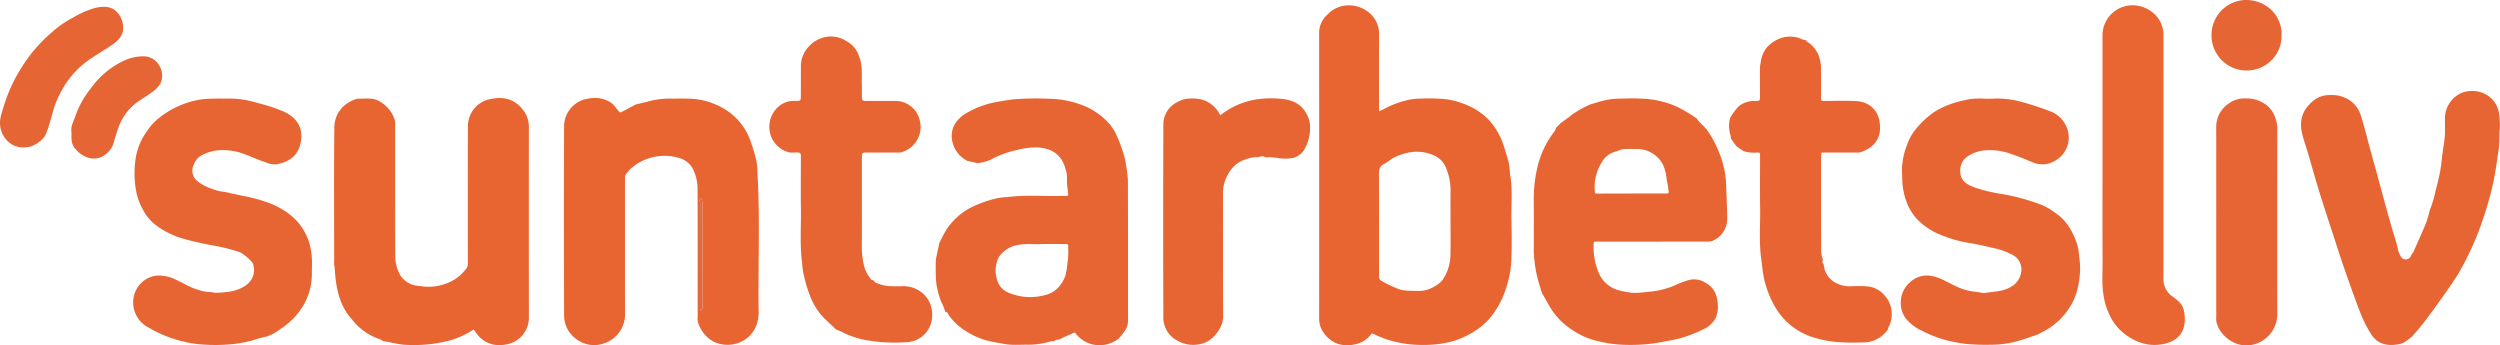
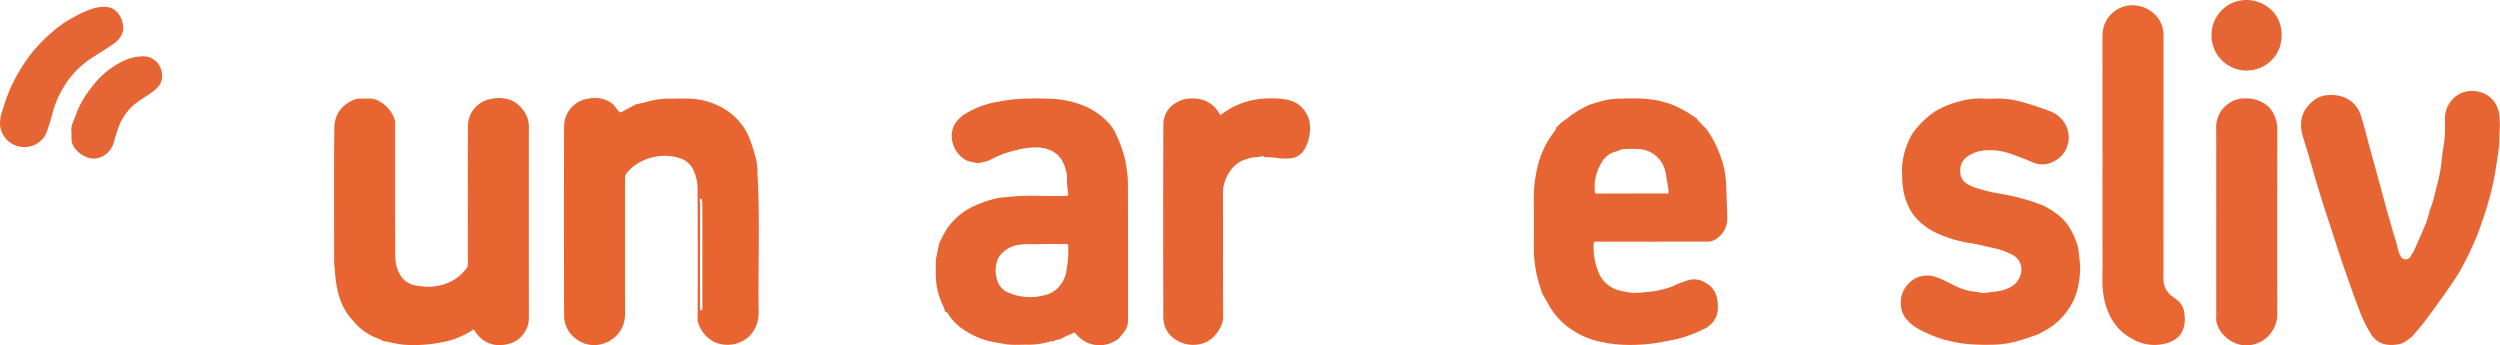
<svg xmlns="http://www.w3.org/2000/svg" width="721.887" height="99.754" viewBox="0 0 721.887 99.754">
  <defs>
    <style>.b226c0c3-4a5c-411a-84c5-25c3b8bb8326{fill:#e86532;}.a43eb5f4-a816-4e96-864a-37ce55903fee{fill:#e76533;}.adb81413-eef6-48ee-a35a-0d7b56f5ef96{fill:#e86533;}.a40a40da-e9d0-4dcc-aac1-a6bb78326f95{fill:#e96532;}.a0f25ce7-3ee2-49c9-a5cd-5ee105086c38{fill:#e76534;}.a0c5ba00-abb0-4a75-a27b-85b007365707{fill:#e66535;}.f0cb89ed-9cb0-4cd4-9910-ead0d7845df6{fill:#e66534;}.bd9fdfc7-aed6-4042-bbf0-ba431f530159{fill:#db6842;}</style>
  </defs>
  <g id="e6bd8aeb-c38d-4a4d-b9e9-0aed700ff1b3" data-name="Layer 2">
    <g id="bee6d958-6363-4318-a37e-279666d23f21" data-name="Layer 1">
-       <path class="b226c0c3-4a5c-411a-84c5-25c3b8bb8326" d="M396.11,96.234a7.566,7.566,0,0,1-4.77,3.165,9.017,9.017,0,0,1-5.261-.196,8.479,8.479,0,0,1-3.906-3.176,6.846,6.846,0,0,1-1.264-4.174q.021-41.12-.004-82.24a6.97,6.97,0,0,1,2.18-5.181,8.669,8.669,0,0,1,3.83-2.506,9.013,9.013,0,0,1,8.157,1.533,7.825,7.825,0,0,1,3.137,6.374c-.043,7.384-.015,14.768-.015,22.292a16.821,16.821,0,0,0,1.634-.749,26.549,26.549,0,0,1,6.684-2.493,14.918,14.918,0,0,1,3.45-.396,51.845,51.845,0,0,1,5.582.005,22.437,22.437,0,0,1,8.254,1.947,18.839,18.839,0,0,1,6.207,4.286,20.186,20.186,0,0,1,3.715,5.988c.457,1.16.791,2.37,1.155,3.566a28.87,28.87,0,0,1,.871,3.139c.209,1.137.186,2.316.376,3.459.675,4.074.225,8.173.308,12.258.083,4.06.14,8.127-.024,12.182a30.673,30.673,0,0,1-1.773,8.642,25.068,25.068,0,0,1-4.376,7.841,19.972,19.972,0,0,1-5.454,4.435,23.379,23.379,0,0,1-8.27,2.941,34.31,34.31,0,0,1-6.327.421,32.573,32.573,0,0,1-10.173-1.732C398.709,97.4,397.432,96.787,396.11,96.234Zm22.735-32.124c0-3.103-.015-6.206.005-9.309a16.224,16.224,0,0,0-1.103-5.804,6.612,6.612,0,0,0-4.051-4.276,11.922,11.922,0,0,0-6.41-.758,16.412,16.412,0,0,0-5.229,1.78,26.376,26.376,0,0,1-2.291,1.575c-1.36.615-1.598,1.613-1.591,2.968.043,8.97.019,17.94.019,26.91,0,.846.06,1.696,0,2.537a1.378,1.378,0,0,0,.749,1.397,40.241,40.241,0,0,0,4.56,2.2c1.873.763,3.808.613,5.744.669a8.605,8.605,0,0,0,5.03-1.324,7.28,7.28,0,0,0,2.253-1.83,13.035,13.035,0,0,0,2.296-7.598C418.895,70.203,418.843,67.156,418.845,64.109Z" />
      <path class="a43eb5f4-a816-4e96-864a-37ce55903fee" d="M325.684,51.807c.061,13.586.034,27.172.045,40.759a5.278,5.278,0,0,1-.904,2.942c-.543.828-1.225,1.566-1.845,2.343a16.854,16.854,0,0,1-1.833,1.034,8.738,8.738,0,0,1-8.999-1.022,15.066,15.066,0,0,1-1.822-1.868c-1.359.61-2.817,1.173-4.176,1.916-.578.316-1.334-.004-1.758.626a5.309,5.309,0,0,0-1.167.067,21.872,21.872,0,0,1-6.315.932c-2.388-.043-4.777.23-7.172-.264-1.109-.229-2.251-.378-3.371-.618a21.905,21.905,0,0,1-7.21-2.886,16.888,16.888,0,0,1-5.114-4.655c-.27-.396-.381-1.098-1.107-1.083a14.028,14.028,0,0,0-.584-1.691,20.73,20.73,0,0,1-2.142-8.862q-.035-2.027,0-4.055a7.222,7.222,0,0,1,.192-1.298c.272-1.334.558-2.666.839-3.998.739-1.377,1.377-2.82,2.238-4.116a19.015,19.015,0,0,1,6.604-5.941,34.003,34.003,0,0,1,7.638-2.785,21.903,21.903,0,0,1,3.285-.391c5.428-.684,10.88-.16,16.318-.324.169-.005.339-.012.507-.004.395.018.665-.101.614-.559-.104-.928-.254-1.852-.315-2.782-.062-.952-.003-1.913-.071-2.864a9.066,9.066,0,0,0-.353-1.425c-2.205-8.815-12.143-6.106-14.645-5.489a28.009,28.009,0,0,0-7.115,2.724,13.842,13.842,0,0,1-3.288.894,2.979,2.979,0,0,1-1.289-.146c-.682-.136-1.357-.308-2.035-.465a8.011,8.011,0,0,1-4.205-5.106,7.03,7.03,0,0,1,.471-5.326,9.287,9.287,0,0,1,3.434-3.343,26.431,26.431,0,0,1,7.882-3.063c1.713-.331,3.448-.634,5.19-.87a77.268,77.268,0,0,1,10.735-.233,28.111,28.111,0,0,1,10.371,2.123,20.047,20.047,0,0,1,7.391,5.43,17.664,17.664,0,0,1,1.359,2.048,40.979,40.979,0,0,1,2.91,7.915A56.11,56.11,0,0,1,325.684,51.807ZM300.96,70.466c-1.966.171-4.527-.204-7.103.274a8.432,8.432,0,0,0-5.225,3.185,5.077,5.077,0,0,0-.801,1.78,8.555,8.555,0,0,0-.023,4.71,5.633,5.633,0,0,0,2.827,3.839,15.898,15.898,0,0,0,10.483,1.103c3.349-.624,5.375-2.698,6.536-5.799a22.56,22.56,0,0,0,.523-3.07,25.49,25.49,0,0,0,.274-4.99c.035-1.004-.016-1.022-.984-1.028C305.497,70.457,303.525,70.466,300.96,70.466Z" />
      <path class="a43eb5f4-a816-4e96-864a-37ce55903fee" d="M449.29,36.928q.689-.693,1.377-1.386c1.049-.777,2.135-1.509,3.138-2.34a31.003,31.003,0,0,1,5.347-3.032c1.511-.43,3.006-.935,4.539-1.268a19.588,19.588,0,0,1,3.605-.41c2.362-.064,4.734-.137,7.09.001a27.064,27.064,0,0,1,9.957,2.368,42.974,42.974,0,0,1,5.603,3.368c.862,1.35,2.242,2.217,3.151,3.568a30.411,30.411,0,0,1,3.284,6.2,26.197,26.197,0,0,1,2.05,9.542c-.001.113.295,6.546.321,9.648a6.876,6.876,0,0,1-4.468,6.436,4.122,4.122,0,0,1-1.306.144q-15.487.012-30.974.007c-.282,0-.564-.009-.846-.003-.969.021-.978.023-.994,1.033a19.19,19.19,0,0,0,1.442,7.888,8.773,8.773,0,0,0,5.265,4.973,24.256,24.256,0,0,0,3.35.731c2.074.414,4.1-.013,6.094-.163a23.687,23.687,0,0,0,7.857-2.082,28.104,28.104,0,0,1,3.519-1.298,6.051,6.051,0,0,1,4.837.831c2.531,1.377,3.442,3.742,3.514,6.498a7.761,7.761,0,0,1-.473,3.251,7.043,7.043,0,0,1-3.839,3.701,37.645,37.645,0,0,1-7.315,2.73c-1.75.403-3.53.679-5.291,1.037a49.42,49.42,0,0,1-9.301.687,36.642,36.642,0,0,1-8.339-1.067,21.652,21.652,0,0,1-7.426-3.209,19.995,19.995,0,0,1-6.441-6.569q-1.172-2.043-2.337-4.091c-.23-.725-.479-1.445-.688-2.176a36.288,36.288,0,0,1-1.702-10.033c.009-4.852.049-9.705-.014-14.556a39.502,39.502,0,0,1,1.007-9.371A26.653,26.653,0,0,1,449.067,37.68,2.176,2.176,0,0,0,449.29,36.928Zm17.615,6.765a6.296,6.296,0,0,0-4.385,3.183,13.388,13.388,0,0,0-2.037,8.014c.046,1.075.153,1.008,1.047,1.006q9.807-.025,19.614-.039c.338.047.666.078.685-.408a25.797,25.797,0,0,0-.571-3.596,13.234,13.234,0,0,0-1.031-4.224,8.411,8.411,0,0,0-7.72-4.605c-1.007-.03-2.016-.022-3.023.001A4.919,4.919,0,0,0,466.905,43.693Z" />
      <path class="b226c0c3-4a5c-411a-84c5-25c3b8bb8326" d="M96.515,76.528a5.793,5.793,0,0,1-.022-1.182c-.002-12.803-.086-25.608.044-38.41.043-4.197,2.562-7.209,6.624-8.446,2.249.077,4.577-.467,6.657.907a9.472,9.472,0,0,1,4.208,5.329,5.62,5.62,0,0,1,.073,1.503c.004,12.465-.023,24.93.033,37.395a10.986,10.986,0,0,0,1.623,6.112,6.603,6.603,0,0,0,3.517,2.521,12.15,12.15,0,0,0,2.265.377A14.22,14.22,0,0,0,128.457,82a12.39,12.39,0,0,0,6.361-4.704,1.878,1.878,0,0,0,.255-.928c.036-.901.021-1.804.021-2.707,0-12.296-.049-24.592.023-36.887a7.958,7.958,0,0,1,6.761-8.216c3.428-.72,6.822.049,9.105,3.132a7.839,7.839,0,0,1,1.731,4.722q-.03,27.581.003,55.162a7.791,7.791,0,0,1-5.483,7.625c-3.263.954-6.368.518-8.897-2.008a16.839,16.839,0,0,1-1.515-2.065c-.615.361-1.263.749-1.917,1.125a23.595,23.595,0,0,1-5.934,2.283,41.011,41.011,0,0,1-12.415,1.001,35.325,35.325,0,0,1-4.513-.827c-.433-.08-.875-.114-1.312-.169a10.578,10.578,0,0,0-1.229-.66,16.48,16.48,0,0,1-7.725-5.48C96.464,86.819,96.918,78.428,96.515,76.528Z" />
      <path class="b226c0c3-4a5c-411a-84c5-25c3b8bb8326" d="M183.536,30.173c1.06-.253,2.123-.495,3.179-.762a24.796,24.796,0,0,1,6.335-.948c1.918.019,3.837-.036,5.753.016a20.733,20.733,0,0,1,11.675,3.846,17.355,17.355,0,0,1,6.023,7.836,54.755,54.755,0,0,1,1.838,5.91,18.988,18.988,0,0,1,.385,3.963c.745,13.111.172,26.233.328,39.35a12.393,12.393,0,0,1-.381,3.791,9.099,9.099,0,0,1-2.703,4.267,9.223,9.223,0,0,1-10.028,1.149,9.473,9.473,0,0,1-4.439-5.694,4.708,4.708,0,0,1-.045-1.509c-.001-12.069.037-24.139-.033-36.208a13.41,13.41,0,0,0-1.269-6.244,6.336,6.336,0,0,0-3.717-3.218,14.739,14.739,0,0,0-14.201,2.879,8.46,8.46,0,0,0-1.67,2.05c-.163.238-.091.65-.092.982q-.011,3.299-.007,6.599c0,10.829-.018,21.657.013,32.486a8.766,8.766,0,0,1-5.906,8.378A8.416,8.416,0,0,1,166.3,97.815a8.25,8.25,0,0,1-3.412-6.771q-.091-27.241-.008-54.481a8.1,8.1,0,0,1,6.299-7.961c2.677-.583,5.562-.45,7.894,1.566.588.728,1.163,1.466,1.777,2.17a.594.594,0,0,0,.551.046C180.787,31.663,182.159,30.914,183.536,30.173Zm19.279,43.351c0-5.01.006-10.019-.012-15.029a3.811,3.811,0,0,0-.249-1.162c-.849.117-.389.798-.39,1.191q-.05,14.944-.026,29.889a4.133,4.133,0,0,0,.017.841c.036.169.219.306.336.458.108-.161.288-.313.308-.485a9.876,9.876,0,0,0,.016-1.18Q202.815,80.786,202.814,73.525Z" />
-       <path class="a43eb5f4-a816-4e96-864a-37ce55903fee" d="M69.301,72.847a51.372,51.372,0,0,0-8.393-2.068c-2.724-.524-5.445-1.117-8.107-1.889a23.7,23.7,0,0,1-8.506-4.44,14.103,14.103,0,0,1-3.099-4.049,17.632,17.632,0,0,1-2.012-6.008,27.748,27.748,0,0,1-.175-7.355A18.202,18.202,0,0,1,41.765,38.88a25.694,25.694,0,0,1,2.343-3.162,21.477,21.477,0,0,1,3.574-2.941,25.708,25.708,0,0,1,9.587-3.935,23.695,23.695,0,0,1,4.299-.359c1.634-.057,3.272.013,4.907-.022a26.786,26.786,0,0,1,7.632,1.195,52.008,52.008,0,0,1,7.875,2.59C85.6,33.892,87.812,36.86,86.75,41.51c-.933,4.084-4.073,5.352-6.726,5.914a5.946,5.946,0,0,1-3.078-.466c-1.956-.64-3.845-1.481-5.768-2.226a17.84,17.84,0,0,0-8.236-1.333,12.742,12.742,0,0,0-5.089,1.656,5.182,5.182,0,0,0-1.882,2.471,3.825,3.825,0,0,0,.142,3.772c.367.671,2.109,2.589,7.45,3.953a18.33,18.33,0,0,1,3.379.635c1.068.22,2.136.44,3.201.677a43.751,43.751,0,0,1,7.546,2.05,21.956,21.956,0,0,1,6.998,4.177,16.57,16.57,0,0,1,4.518,7.016,20.167,20.167,0,0,1,.819,4.347c.137,1.624.018,3.268.029,4.904a17.932,17.932,0,0,1-3.323,10.47,21.75,21.75,0,0,1-5.468,5.303c-.131.094-.31.139-.411.255a12.54,12.54,0,0,1-4.167,2.176,24.898,24.898,0,0,0-3.753,1.04,41.898,41.898,0,0,1-5.149.994,48.71,48.71,0,0,1-8.719.221,32.819,32.819,0,0,1-6.951-1.104,35.649,35.649,0,0,1-9.176-3.813,8.099,8.099,0,0,1-4.28-5.472A7.92,7.92,0,0,1,40.735,81.75a7.378,7.378,0,0,1,5.016-2.188,11.094,11.094,0,0,1,4.925,1.145c2.243.999,4.296,2.397,6.718,3.028a11.703,11.703,0,0,0,3.386.604,7.117,7.117,0,0,1,1.291.212,34.149,34.149,0,0,0,3.601-.255,11.802,11.802,0,0,0,4.332-1.295c2.651-1.379,3.893-3.813,3.119-6.633C72.797,75.178,69.838,73.048,69.301,72.847Z" />
      <path class="a43eb5f4-a816-4e96-864a-37ce55903fee" d="M570.881,84.29q.729.129,1.458.257a1.508,1.508,0,0,0,.473.083c2.731-.469,5.571-.33,8.077-1.935a5.822,5.822,0,0,0,2.805-4.755,4.729,4.729,0,0,0-2.723-4.425,21.485,21.485,0,0,0-5.978-2.027c-2.116-.502-4.238-1.02-6.386-1.327a36.747,36.747,0,0,1-7.375-2.011,20.989,20.989,0,0,1-6.117-3.414,15.01,15.01,0,0,1-4.101-5.248,19.577,19.577,0,0,1-1.536-5.319c-.276-1.626-.156-3.224-.279-4.83a19.562,19.562,0,0,1,.794-5.529c.101-.482.741-2.15.886-2.535a14.052,14.052,0,0,1,2.592-4.309,25.28,25.28,0,0,1,5.245-4.761,25.083,25.083,0,0,1,7.379-2.982,19.72,19.72,0,0,1,6.067-.773,39.256,39.256,0,0,0,4.061.008,26.487,26.487,0,0,1,8.007,1.103c2.769.762,5.498,1.702,8.181,2.731a8.22,8.22,0,0,1,4.947,7.09,7.644,7.644,0,0,1-4.077,7.095,6.802,6.802,0,0,1-6.173.449c-2.005-.827-4.016-1.65-6.063-2.363a18.022,18.022,0,0,0-7.451-1.176,10.396,10.396,0,0,0-5.921,2.12,4.862,4.862,0,0,0-1.642,4.034c.048,2.802,2.096,3.831,4.241,4.62a43.601,43.601,0,0,0,7.126,1.751,60.709,60.709,0,0,1,12.554,3.417,21.878,21.878,0,0,1,3.762,2.311c3.289,2.263,5.001,5.615,6.187,9.279a14.276,14.276,0,0,1,.44,2.926,27.37,27.37,0,0,1,.311,4.143c-.198,3.873-.937,7.689-3.142,10.926a19.433,19.433,0,0,1-7.864,7.001c-.397.182-.767.424-1.15.639-1.791.599-3.565,1.257-5.377,1.784a28.494,28.494,0,0,1-8.127,1.203,63.508,63.508,0,0,1-7.356-.239,45.895,45.895,0,0,1-6.727-1.365,37.626,37.626,0,0,1-6.315-2.621,12.463,12.463,0,0,1-3.833-2.843,6.951,6.951,0,0,1-1.887-4.614,7.741,7.741,0,0,1,2.614-6.336,7.202,7.202,0,0,1,7.039-1.657c2.152.531,3.976,1.736,5.948,2.635A16.557,16.557,0,0,0,570.881,84.29Z" />
      <path class="a43eb5f4-a816-4e96-864a-37ce55903fee" d="M701.622,60.653a30.672,30.672,0,0,0,1.63-5.405c.503-1.893.987-3.797,1.342-5.722.329-1.784.47-3.602.708-5.403.215-1.637.541-3.265.649-4.908.115-1.741.024-3.495.034-5.243a8.039,8.039,0,0,1,5.334-7.343c4.413-1.293,8.893.916,10.052,5.162.043.158.171.301.183.456a26.532,26.532,0,0,1,.286,4.813c-.218,2.006-.037,4.034-.328,5.999-.551,3.724-1.024,7.457-1.898,11.147a111.995,111.995,0,0,1-4.024,12.942,86.509,86.509,0,0,1-5.202,10.955c-1.82,3.385-9.8,14.233-10.992,15.673-.952,1.15-1.933,2.277-2.901,3.414-1.138.841-2.16,1.869-3.63,2.165-3.168.636-6.249.222-8.185-2.845a35.926,35.926,0,0,1-3.039-5.992c-1.627-4.137-3.088-8.341-4.559-12.538-1.059-3.022-2.033-6.073-3.026-9.117-1.432-4.39-2.891-8.772-4.255-13.184-1.204-3.89-2.288-7.818-3.438-11.725-.489-1.661-1.075-3.296-1.51-4.97-1.064-4.093-.127-7.269,3.234-9.981a7.254,7.254,0,0,1,4.58-1.549,9.707,9.707,0,0,1,4.053.594,8.187,8.187,0,0,1,4.848,4.898c1.07,3.244,1.852,6.583,2.759,9.88.679,2.468,1.368,4.933,2.042,7.402.902,3.305,1.784,6.615,2.696,9.918.693,2.51,1.411,5.013,2.131,7.515a36.73,36.73,0,0,1,1.197,4.22,7.233,7.233,0,0,0,.819,2.116,1.602,1.602,0,0,0,2.858.061c.173-.276.3-.58.448-.871.087-.061.219-.102.256-.186,1.268-2.87,2.572-5.724,3.764-8.625A34.686,34.686,0,0,0,701.622,60.653Z" />
-       <path class="a43eb5f4-a816-4e96-864a-37ce55903fee" d="M241.424,95.144q-1.75-1.655-3.499-3.311A19.083,19.083,0,0,1,233.959,85.6a44.52,44.52,0,0,1-1.949-6.535,24.364,24.364,0,0,1-.422-3.446c-.662-5.037-.243-10.098-.316-15.147-.072-5.02-.016-10.042-.017-15.063a2.739,2.739,0,0,0-.031-.84.798.798,0,0,0-.48-.493,6.434,6.434,0,0,0-1.519-.023c-2.902.285-6.223-2.508-6.838-5.552a7.768,7.768,0,0,1,2.067-7.412A6.734,6.734,0,0,1,229.54,29.14c1.701.008,1.707,0,1.711-1.658q.009-4.231.002-8.463a8.282,8.282,0,0,1,2.201-5.492,8.862,8.862,0,0,1,5.562-2.943A8.275,8.275,0,0,1,244.36,11.84c2.491,1.343,3.62,3.464,4.208,6.109.483,2.174.196,4.343.294,6.511.046,1.014.007,2.031.011,3.046.006,1.639.008,1.639,1.569,1.639,2.595,0,5.191-.016,7.787.004a7.199,7.199,0,0,1,7.234,5.162,7.593,7.593,0,0,1-5.302,9.683,4.692,4.692,0,0,1-1.173.047q-4.147.004-8.295,0c-1.819,0-1.823.002-1.825,1.745q-.004,4.739.001,9.478c0,5.303.04,10.607-.02,15.91a23.806,23.806,0,0,0,.731,5.902,10.022,10.022,0,0,0,2.05,3.697c.106.136.406.119.616.173.174.208.306.513.529.608a11.085,11.085,0,0,0,4.25,1.085c1.297.009,2.597.061,3.89-.012a8.485,8.485,0,0,1,6.58,3.177,8.031,8.031,0,0,1,1.675,5.043,7.68,7.68,0,0,1-7.53,7.969,47.762,47.762,0,0,1-11.159-.534,24.904,24.904,0,0,1-7.402-2.443C242.546,95.57,241.976,95.374,241.424,95.144Z" />
-       <path class="adb81413-eef6-48ee-a35a-0d7b56f5ef96" d="M521.434,11.562c.131.175.225.41.398.515a8.003,8.003,0,0,1,3.724,5.377,11.647,11.647,0,0,1,.289,2.625q.011,3.973-.001,7.945c-.005,1.24.048,1.132,1.069,1.125,2.93-.02,5.865-.097,8.791.022,3.848.157,6.343,2.379,6.972,5.669.8,4.184-.745,7.586-5.464,9.116a3.853,3.853,0,0,1-1.157.083q-4.565.007-9.13-.003c-1.129-.004-1.08.04-1.08.956.004,9.185-.009,18.37.02,27.554a8.684,8.684,0,0,0,.446,2.238c.131.469-.328,1.036.251,1.414a12.073,12.073,0,0,0,.303,1.588,6.594,6.594,0,0,0,3.624,4.102,8.83,8.83,0,0,0,3.995.771,40.161,40.161,0,0,1,4.216,0,7.351,7.351,0,0,1,5.48,2.631,8.112,8.112,0,0,1,1.122,9.236,3.699,3.699,0,0,0-.182.625,8.59,8.59,0,0,1-7.271,3.731c-1.802.05-3.611.085-5.41-.013a31.997,31.997,0,0,1-9.659-1.724,19.391,19.391,0,0,1-10.44-8.907,28.913,28.913,0,0,1-2.948-7.72c-.413-1.866-.547-3.793-.818-5.691-.694-4.856-.247-9.739-.325-14.608-.079-4.901-.02-9.805-.022-14.707,0-.282-.013-.564,0-.845.019-.409-.13-.643-.573-.617-.056.003-.113-.004-.169-.005a11.216,11.216,0,0,1-3.956-.36c-.803-.641-1.829-.989-2.44-1.883-.424-.621-.869-1.226-1.305-1.839a2.958,2.958,0,0,0-.032-.665,9.517,9.517,0,0,1-.3-4.771c.352-1.393,2.542-3.815,2.754-3.956a7.395,7.395,0,0,1,4.404-1.441c1.635.051,1.637.004,1.592-1.683q-.004-4.057-.009-8.113c.127-.755.229-1.516.385-2.265a7.688,7.688,0,0,1,3.801-5.163,8.245,8.245,0,0,1,8.091-.516A3.657,3.657,0,0,0,521.434,11.562Z" />
      <path class="a40a40da-e9d0-4dcc-aac1-a6bb78326f95" d="M607.109,46.314q0-18.107-.004-36.213a8.675,8.675,0,0,1,10.022-8.471,9.14,9.14,0,0,1,5.171,2.62,8.266,8.266,0,0,1,2.424,5.948q-.005,35.113-.018,70.226a6.08,6.08,0,0,0,2.772,5.301c1.367.993,2.767,2.099,3.135,3.951.882,4.443-.309,8.303-5.407,9.544-4.221,1.028-7.97-.078-11.459-2.605a14.918,14.918,0,0,1-4.33-5.112,19.789,19.789,0,0,1-1.999-6.187c-.558-3.24-.268-6.486-.286-9.726C607.074,65.831,607.109,56.072,607.109,46.314Z" />
      <path class="a43eb5f4-a816-4e96-864a-37ce55903fee" d="M352.41,33.253A22.555,22.555,0,0,1,362.432,28.76a28.827,28.827,0,0,1,7.528-.217c2.89.233,5.621,1.282,7.155,4.09a7.47,7.47,0,0,1,1.054,2.708,12.215,12.215,0,0,1-1.289,7.392,5.348,5.348,0,0,1-3.587,2.893,13.53,13.53,0,0,1-4.357.004c-.648-.092-1.307-.145-1.959-.228-.706-.089-1.449.228-2.133-.25-.171-.119-.521.001-.785.037a7.8,7.8,0,0,1-1.294.198,9.122,9.122,0,0,0-2.891.572c-3.079.895-4.871,3.115-6.022,5.948a10.475,10.475,0,0,0-.716,4.046c.041,11.848-.028,23.696.059,35.544.021,2.829-2.75,7.017-6.308,7.778a9.178,9.178,0,0,1-7.143-1.046,7.428,7.428,0,0,1-3.824-6.403q-.095-28.012.005-56.024a7.135,7.135,0,0,1,4.066-6.33,7.576,7.576,0,0,1,3.93-1.028,10.332,10.332,0,0,1,4.359.745,8.637,8.637,0,0,1,3.876,3.723A4.251,4.251,0,0,0,352.41,33.253Z" />
      <path class="a0f25ce7-3ee2-49c9-a5cd-5ee105086c38" d="M639.952,63.971c0-9.083.024-18.166-.014-27.248a8.139,8.139,0,0,1,3.679-6.875,7.627,7.627,0,0,1,4.621-1.431,9.563,9.563,0,0,1,5.919,1.704,7.433,7.433,0,0,1,2.49,3.022,9.51,9.51,0,0,1,.941,3.968q-.05,26.74-.013,53.481a9.022,9.022,0,0,1-7.013,8.914c-4.402,1.204-9.56-2.117-10.564-6.604a7.062,7.062,0,0,1-.04-1.514q-.003-13.709-.001-27.417Z" />
-       <path class="a0c5ba00-abb0-4a75-a27b-85b007365707" d="M35.558,8.425c-.073,1.718-1.33,3.272-3.082,4.463-1.99,1.352-4.063,2.582-6.069,3.911a25.594,25.594,0,0,0-7.751,7.905A31.509,31.509,0,0,0,15.841,30.42c-.596,1.636-2.082,8.141-3.185,9.26a8.322,8.322,0,0,1-3.457,2.488,6.96,6.96,0,0,1-5.235-.18A7.053,7.053,0,0,1,.295,37.521c-.759-2.459.109-4.662.802-6.89a47.196,47.196,0,0,1,3.371-8.144,53.567,53.567,0,0,1,4.454-6.875,46.341,46.341,0,0,1,6.061-6.298,28.875,28.875,0,0,1,6.192-4.273,27.023,27.023,0,0,1,6.13-2.71c2.437-.574,4.893-.753,6.742,1.458A6.675,6.675,0,0,1,35.558,8.425Z" />
+       <path class="a0c5ba00-abb0-4a75-a27b-85b007365707" d="M35.558,8.425c-.073,1.718-1.33,3.272-3.082,4.463-1.99,1.352-4.063,2.582-6.069,3.911a25.594,25.594,0,0,0-7.751,7.905A31.509,31.509,0,0,0,15.841,30.42c-.596,1.636-2.082,8.141-3.185,9.26A7.053,7.053,0,0,1,.295,37.521c-.759-2.459.109-4.662.802-6.89a47.196,47.196,0,0,1,3.371-8.144,53.567,53.567,0,0,1,4.454-6.875,46.341,46.341,0,0,1,6.061-6.298,28.875,28.875,0,0,1,6.192-4.273,27.023,27.023,0,0,1,6.13-2.71c2.437-.574,4.893-.753,6.742,1.458A6.675,6.675,0,0,1,35.558,8.425Z" />
      <path class="f0cb89ed-9cb0-4cd4-9910-ead0d7845df6" d="M20.645,38.226c-.344-1.771.72-3.413,1.289-5.183a27.056,27.056,0,0,1,4.277-7.503,24.358,24.358,0,0,1,9.114-7.787,13.271,13.271,0,0,1,6.181-1.486,5.14,5.14,0,0,1,4.492,2.676,5.44,5.44,0,0,1,.297,5.227A8.736,8.736,0,0,1,43.7,26.754c-1.513,1.149-3.23,2.039-4.694,3.241a15.348,15.348,0,0,0-4.801,6.821c-.505,1.43-.966,2.879-1.355,4.345a6.53,6.53,0,0,1-2.866,3.768,5.306,5.306,0,0,1-4.274.666,7.785,7.785,0,0,1-4.153-2.874,4.388,4.388,0,0,1-.907-2.591C20.629,39.568,20.645,39.004,20.645,38.226Z" />
      <path class="f0cb89ed-9cb0-4cd4-9910-ead0d7845df6" d="M648.845.003a10.453,10.453,0,0,1,7.471,3.338,9.735,9.735,0,0,1,2.503,6.93,9.863,9.863,0,0,1-2.912,7.126,10.153,10.153,0,0,1-17.306-7.84A10.072,10.072,0,0,1,648.845.003Z" />
-       <path class="bd9fdfc7-aed6-4042-bbf0-ba431f530159" d="M202.814,73.525q0,7.261,0,14.522a9.876,9.876,0,0,1-.016,1.18c-.021.171-.201.324-.308.485-.117-.152-.3-.289-.336-.458a4.133,4.133,0,0,1-.017-.841q0-14.944.026-29.889c.001-.392-.46-1.074.39-1.191a3.811,3.811,0,0,1,.249,1.162C202.821,63.505,202.814,68.515,202.814,73.525Z" />
    </g>
  </g>
</svg>